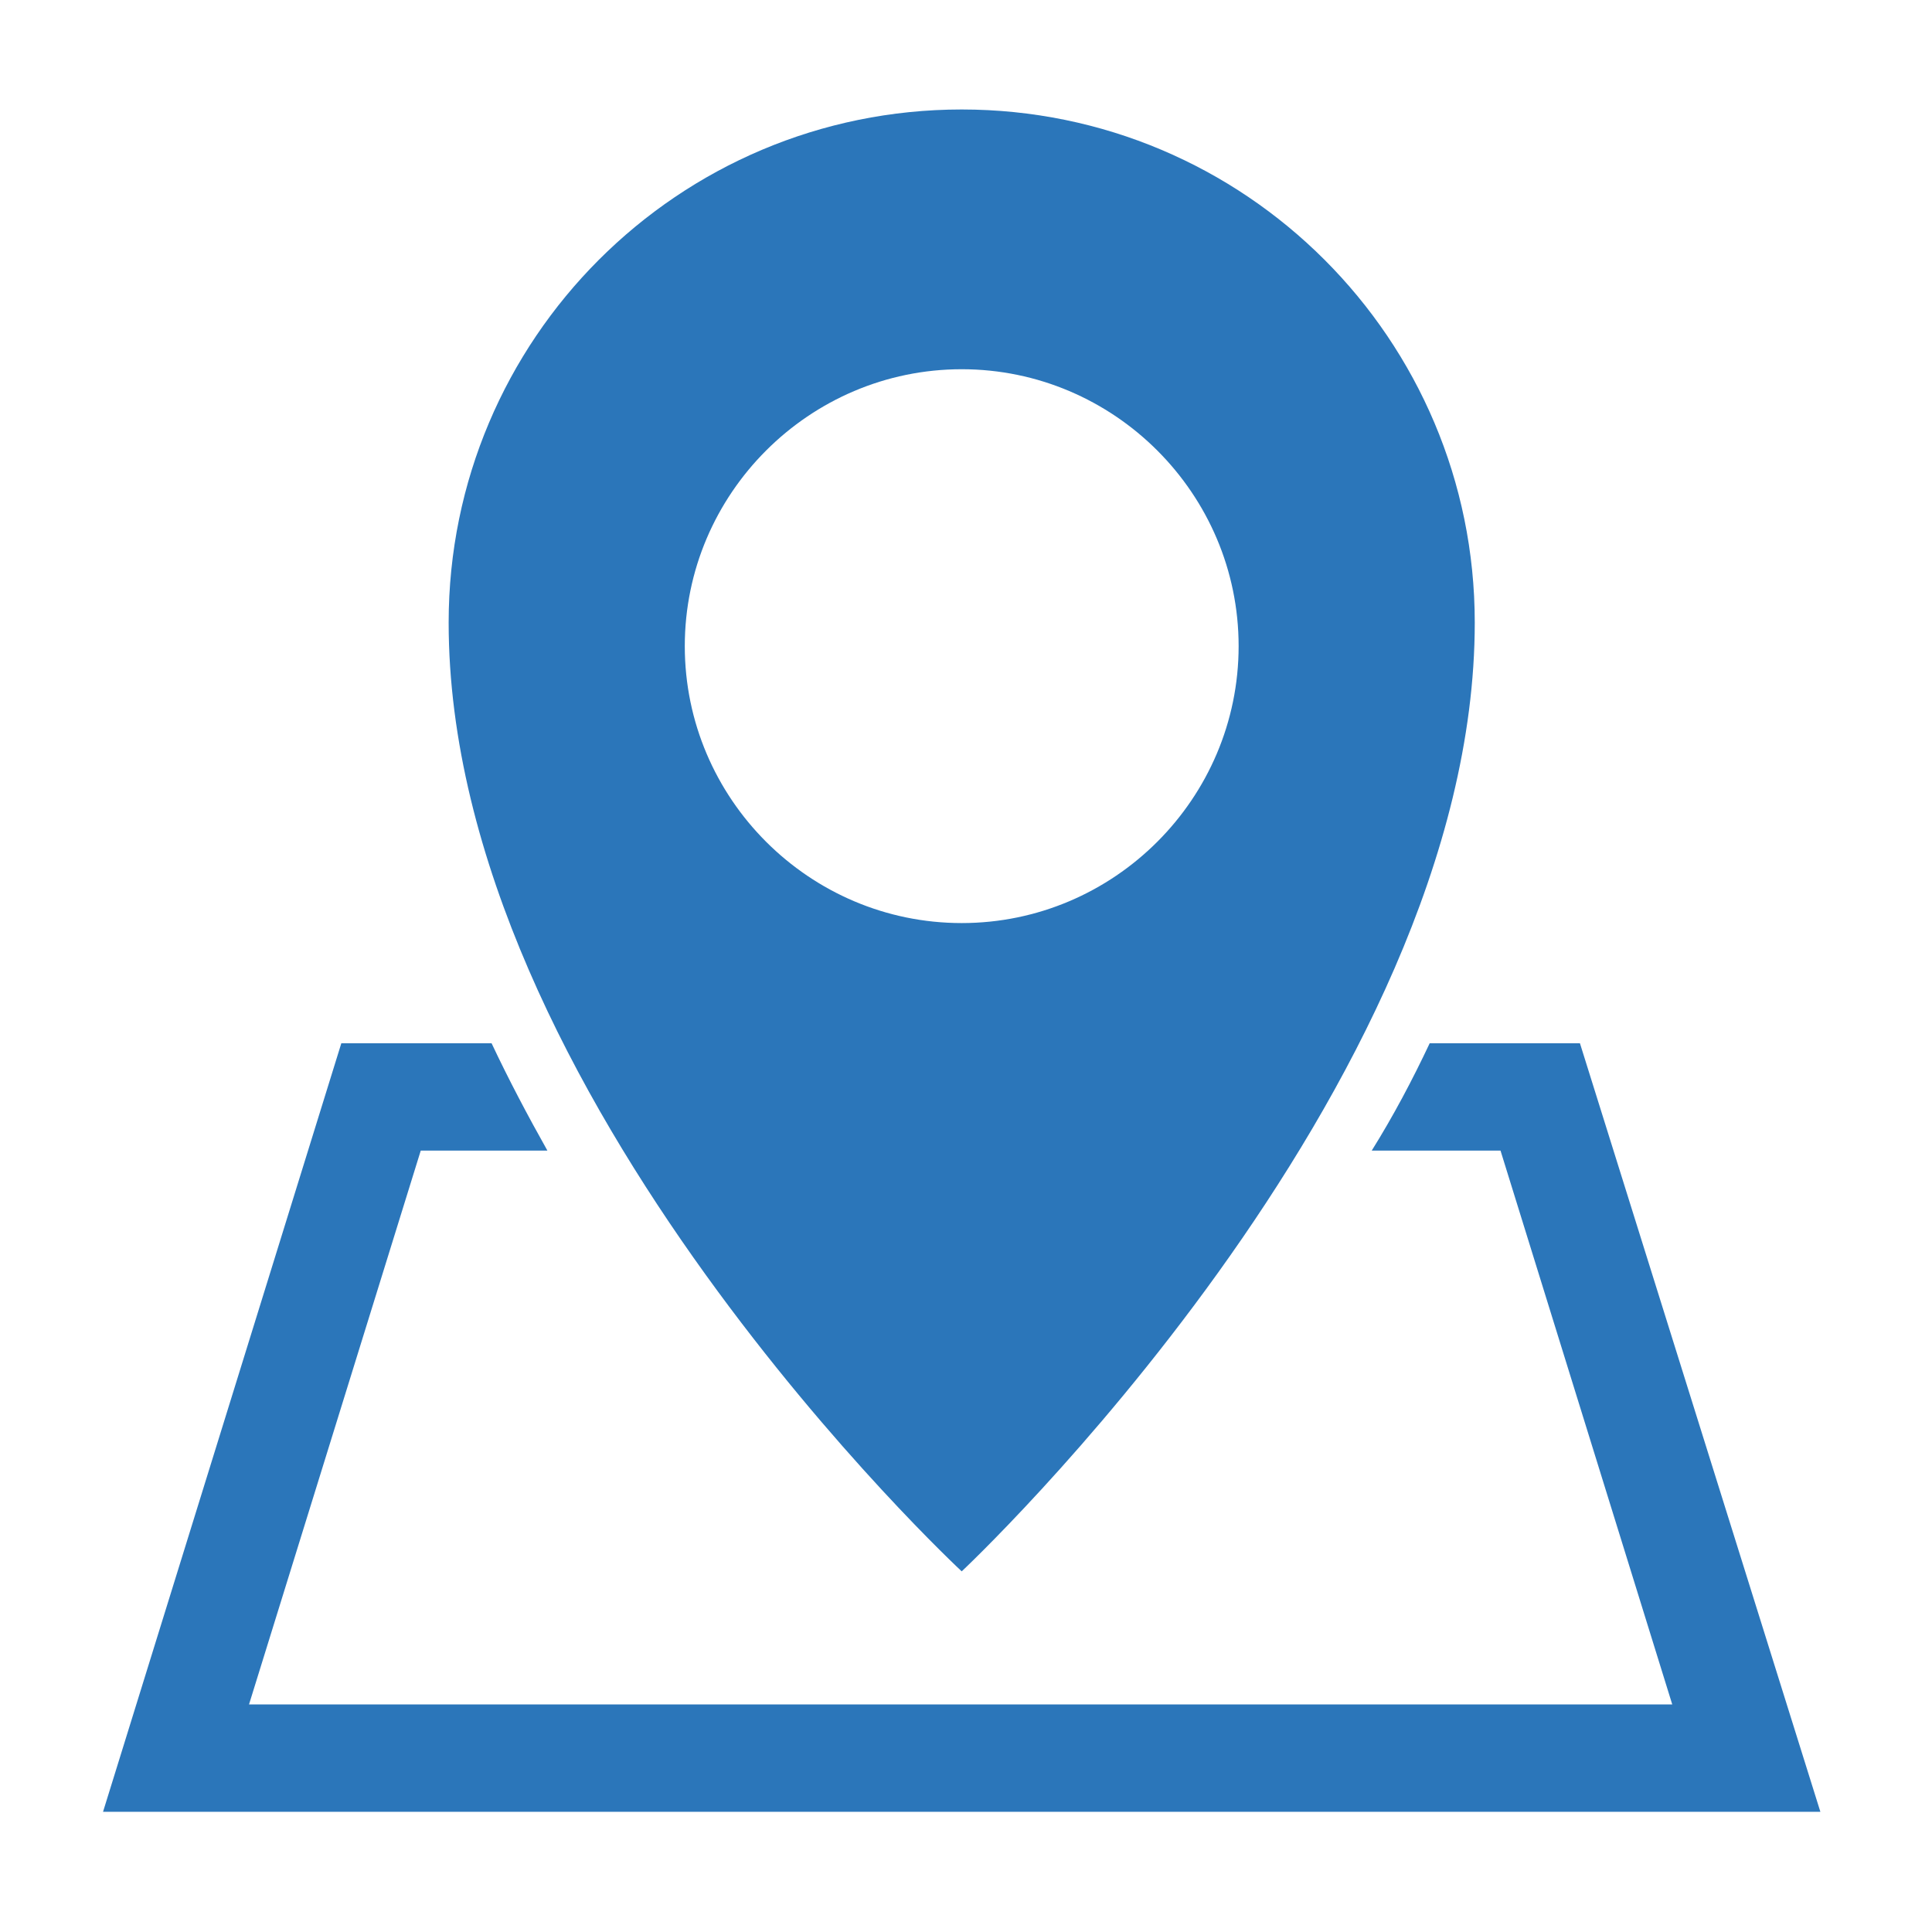
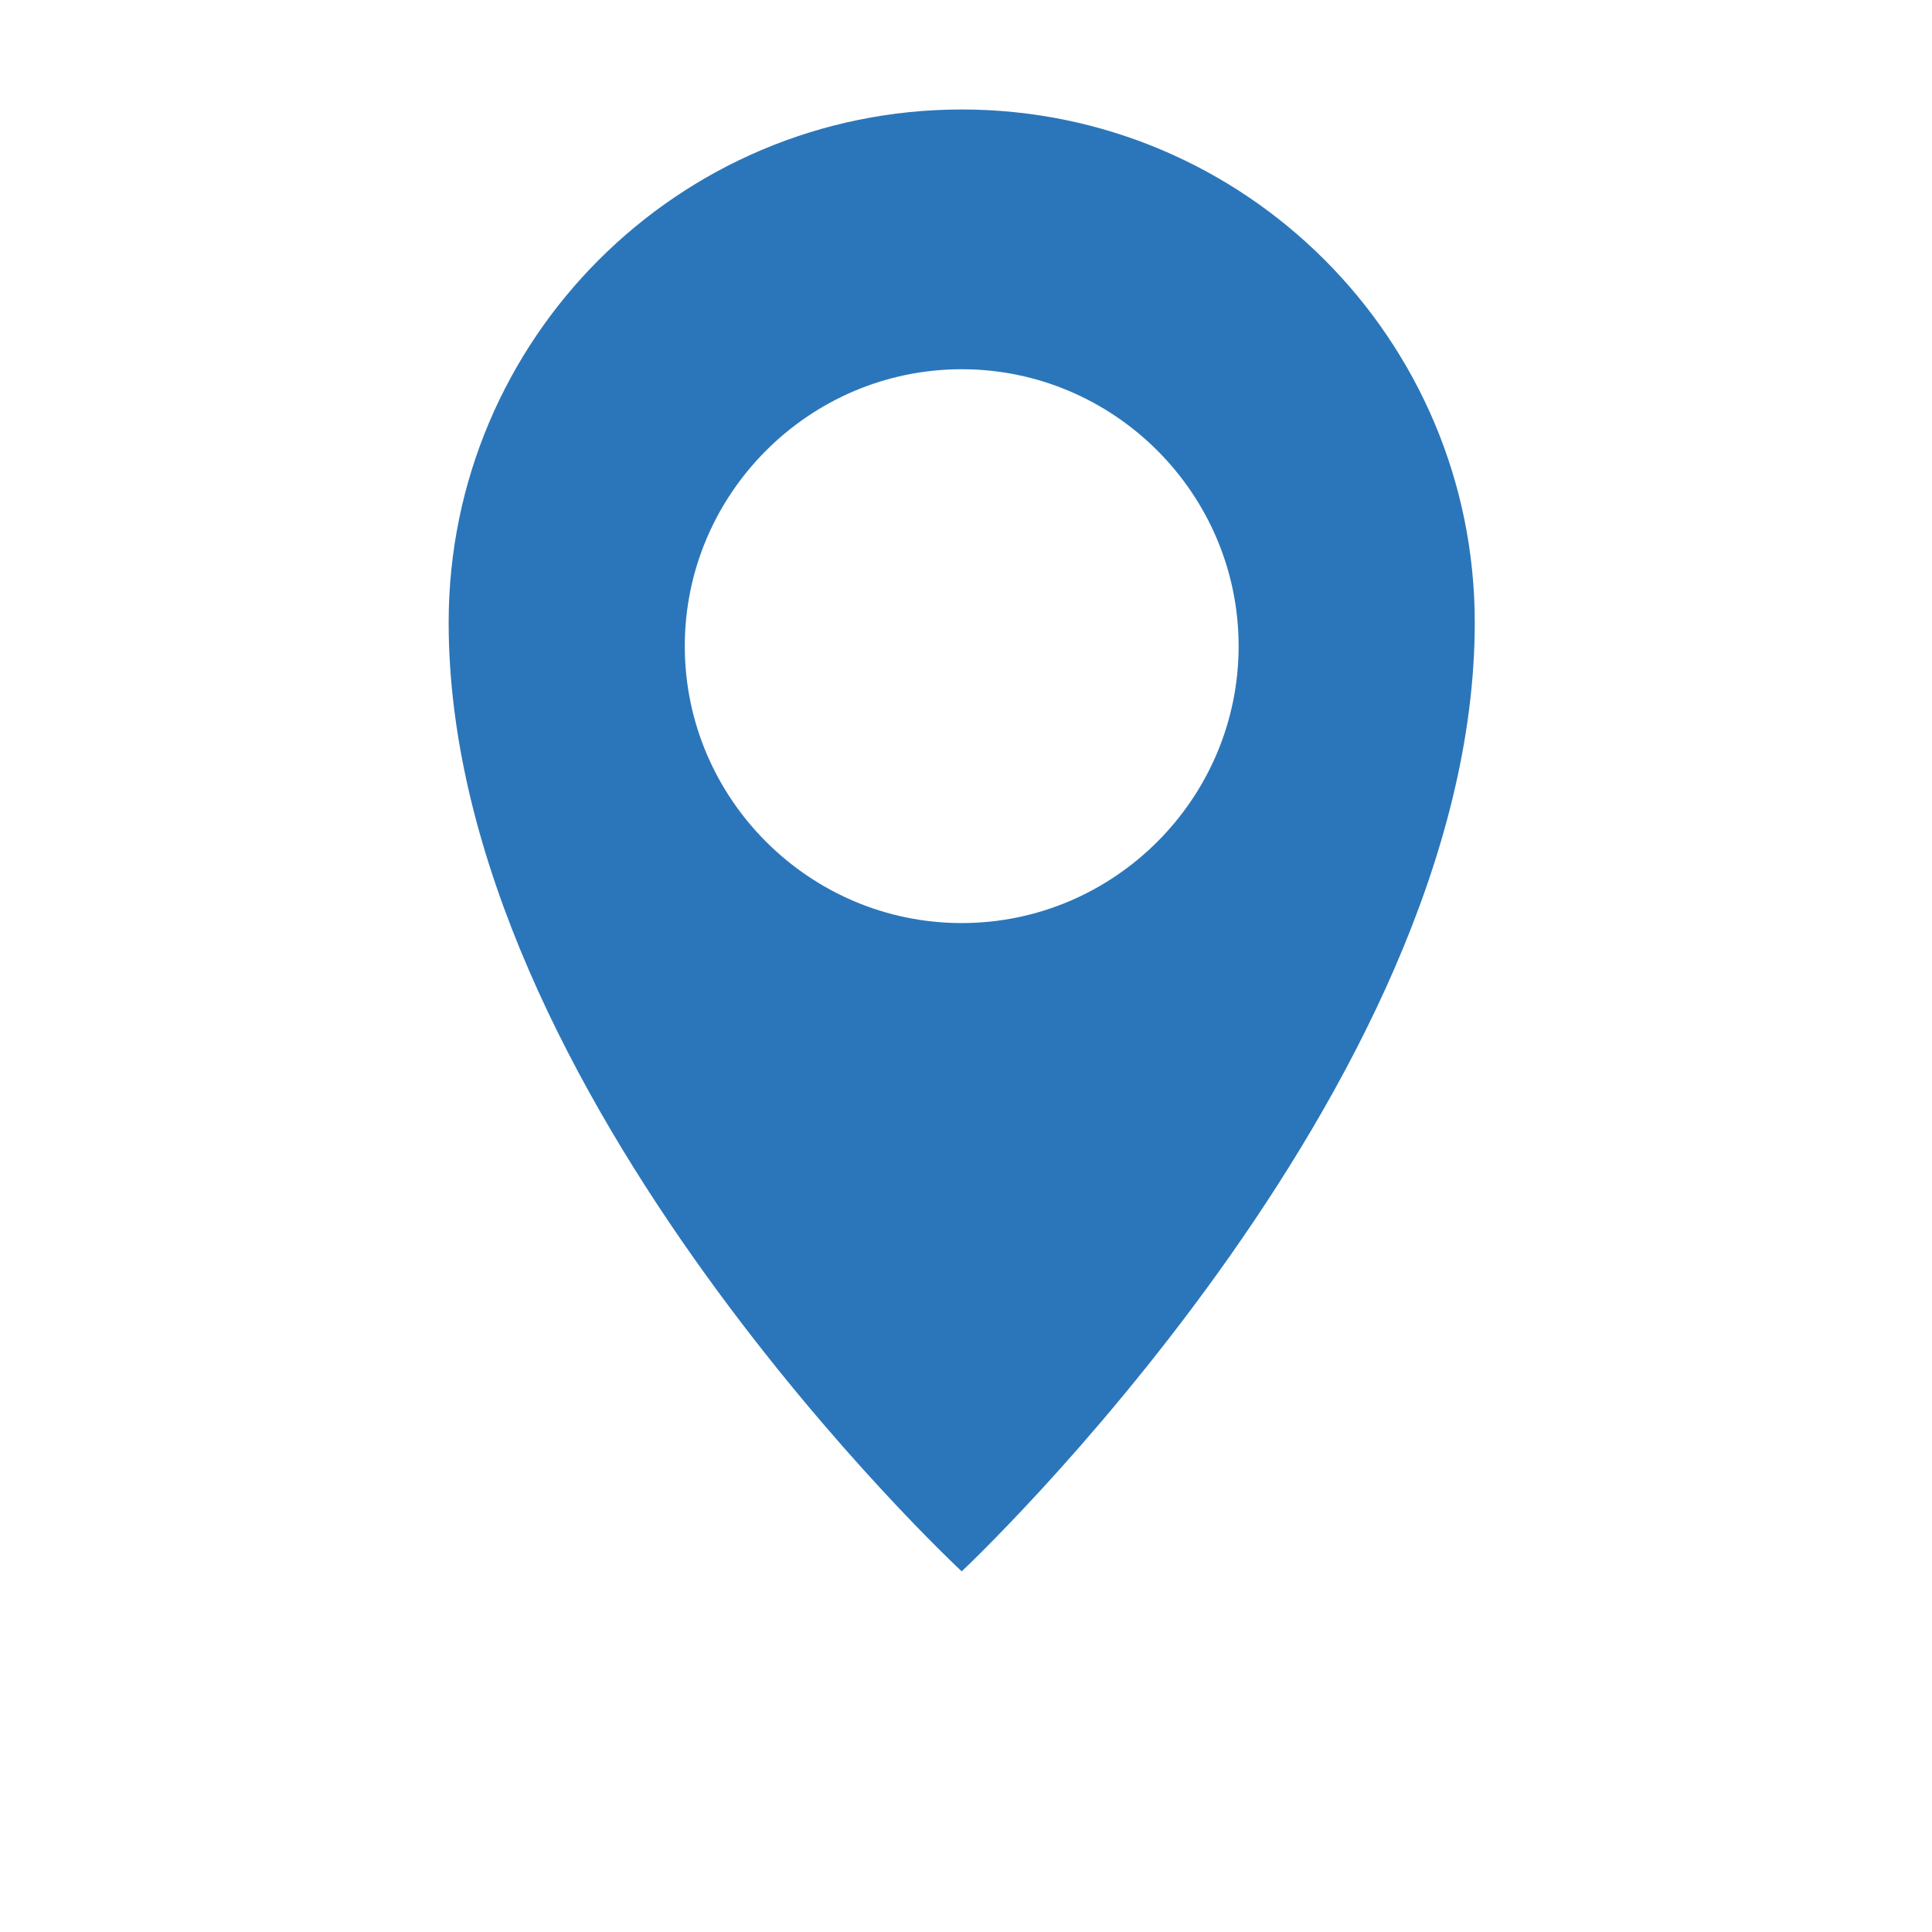
<svg xmlns="http://www.w3.org/2000/svg" version="1.1" id="圖層_1" x="0px" y="0px" viewBox="0 0 90 90" style="enable-background:new 0 0 90 90;" xml:space="preserve">
  <style type="text/css">
	.st0{fill:#2B76BA;}
</style>
  <g>
    <g>
      <path class="st0" d="M44.8,5.1C31.6,5.1,20.9,15.8,20.9,29c0,22,23.9,44.2,23.9,44.2S68.7,50.8,68.7,29C68.7,15.8,58,5.1,44.8,5.1    z M44.8,43c-7.1,0-12.9-5.8-12.9-12.9s5.8-12.9,12.9-12.9S57.7,23,57.7,30.1S51.9,43,44.8,43z" />
    </g>
-     <path class="st0" d="M73.6,48.6h-7c-0.8,1.7-1.7,3.4-2.7,5h6l8,25.8H11.6l8-25.8h5.9c-0.9-1.6-1.8-3.3-2.6-5h-7L4.8,84.4h80   L73.6,48.6z" />
  </g>
</svg>